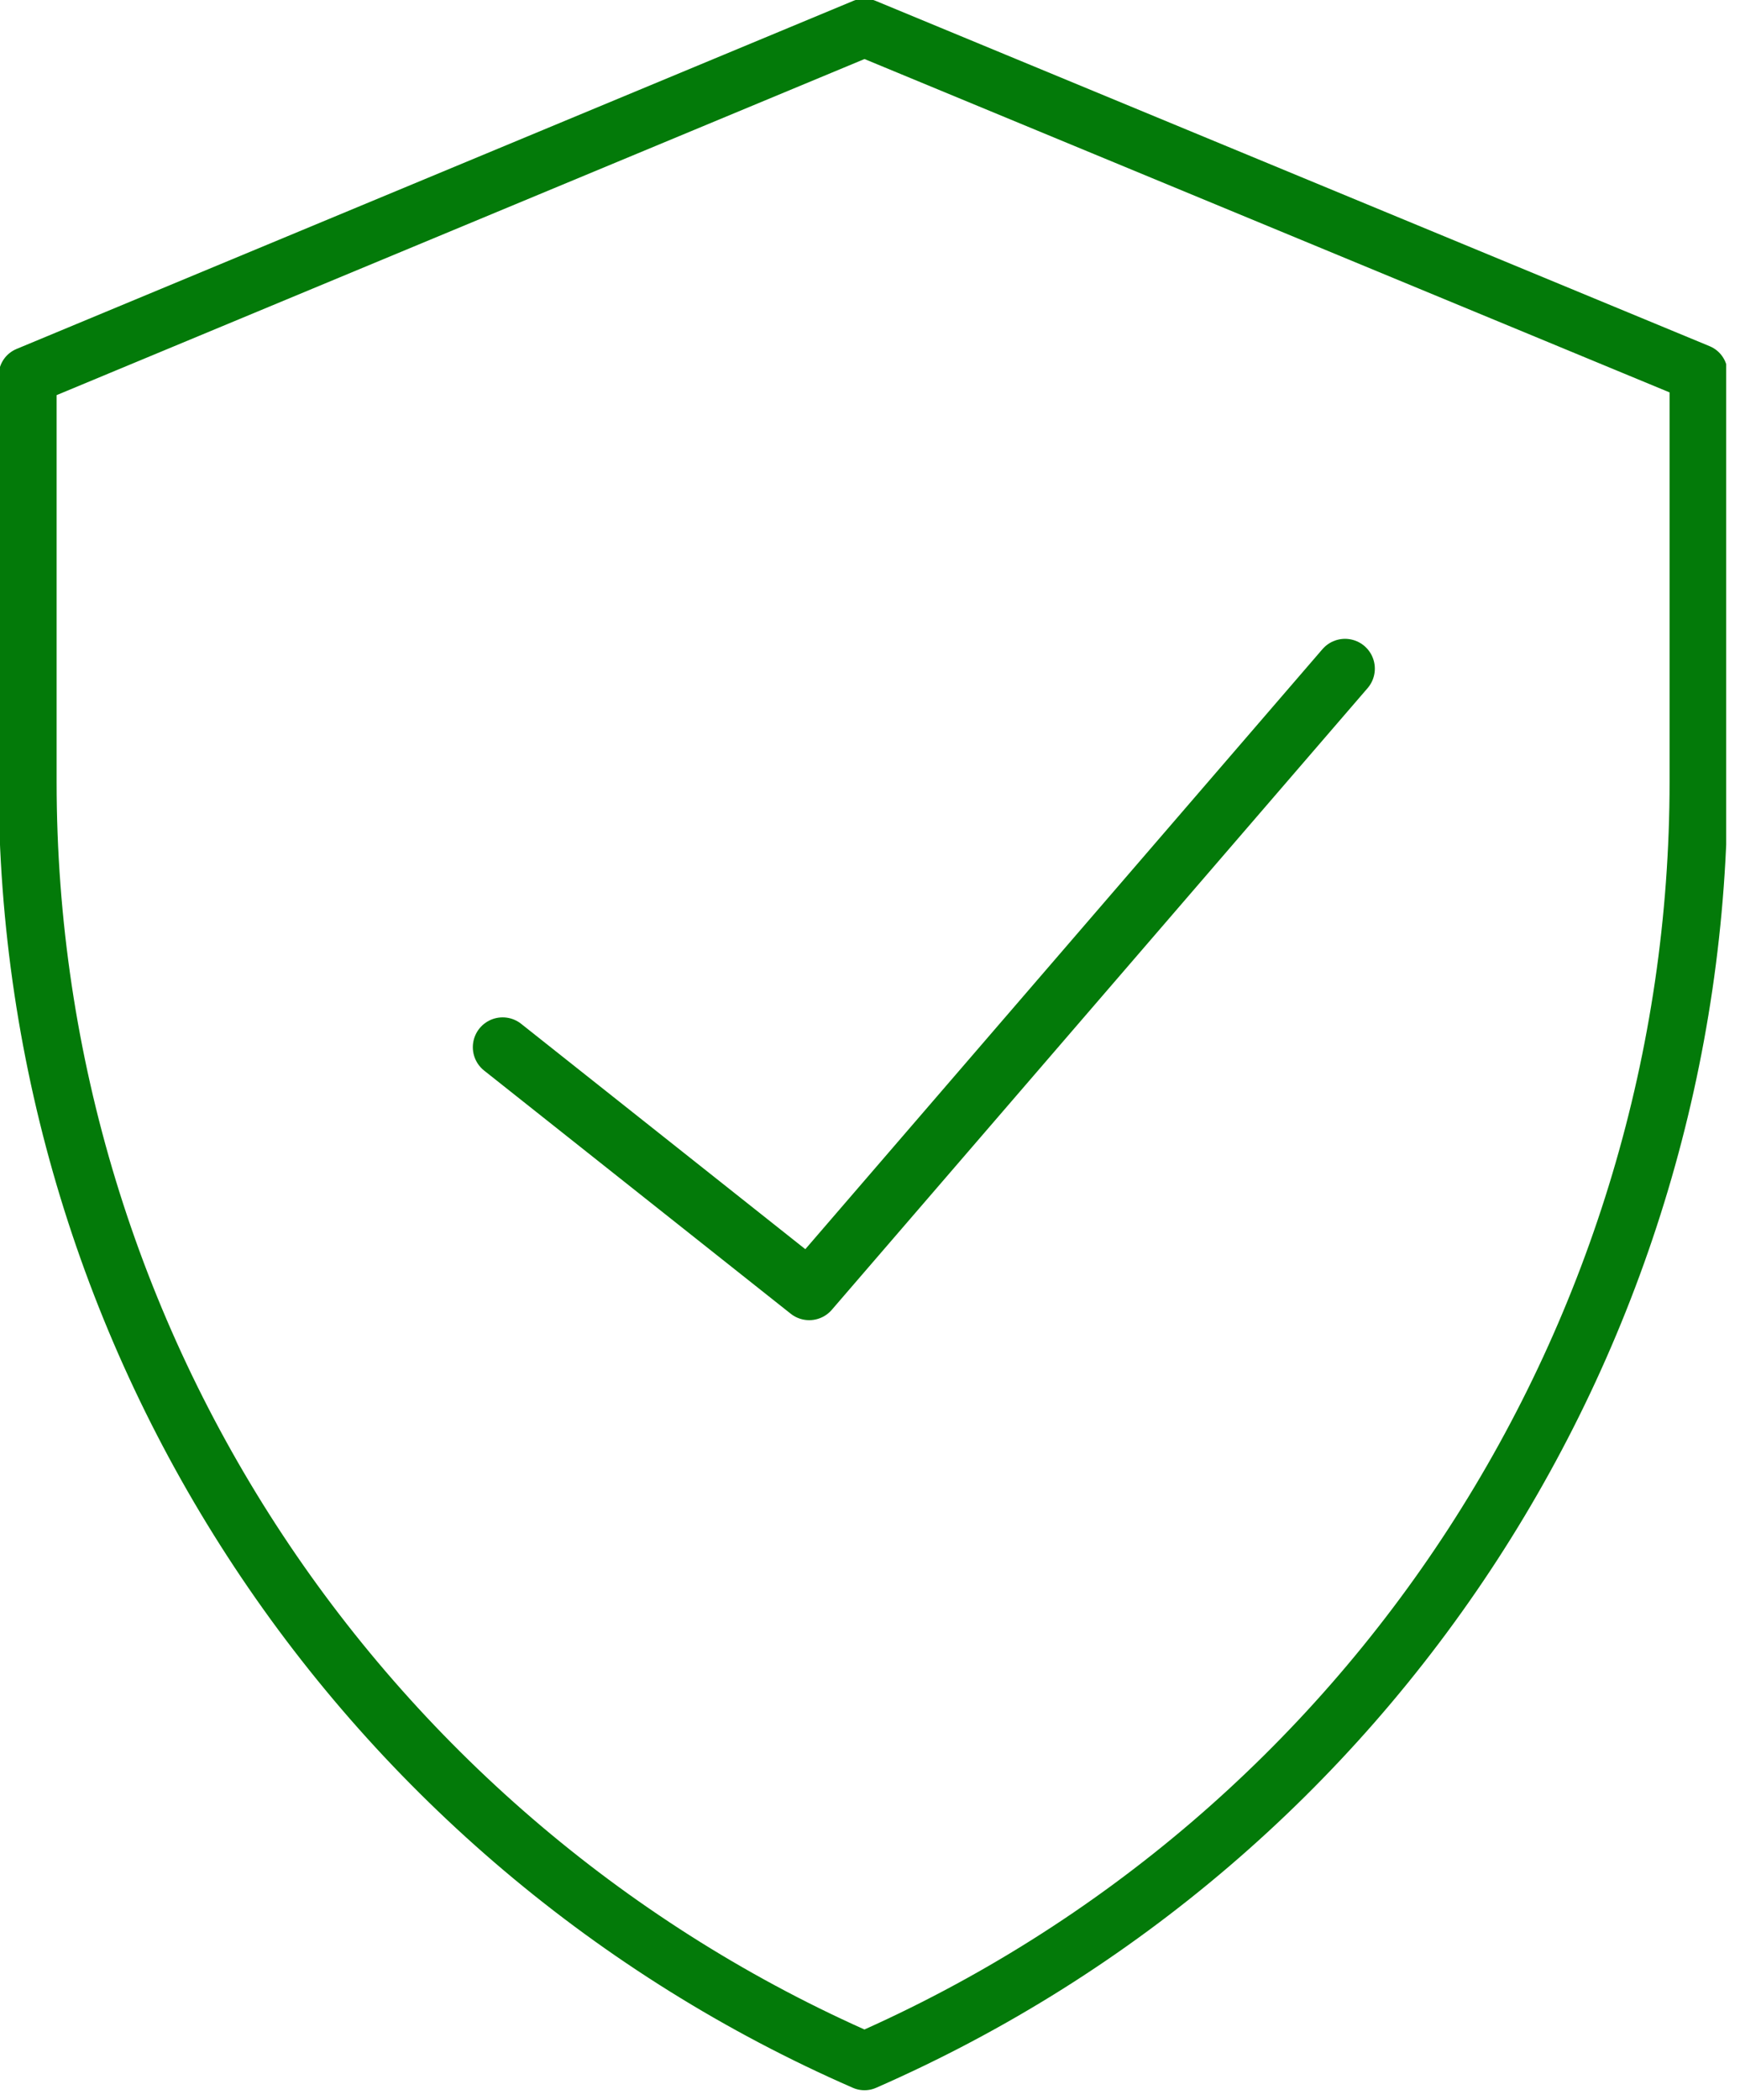
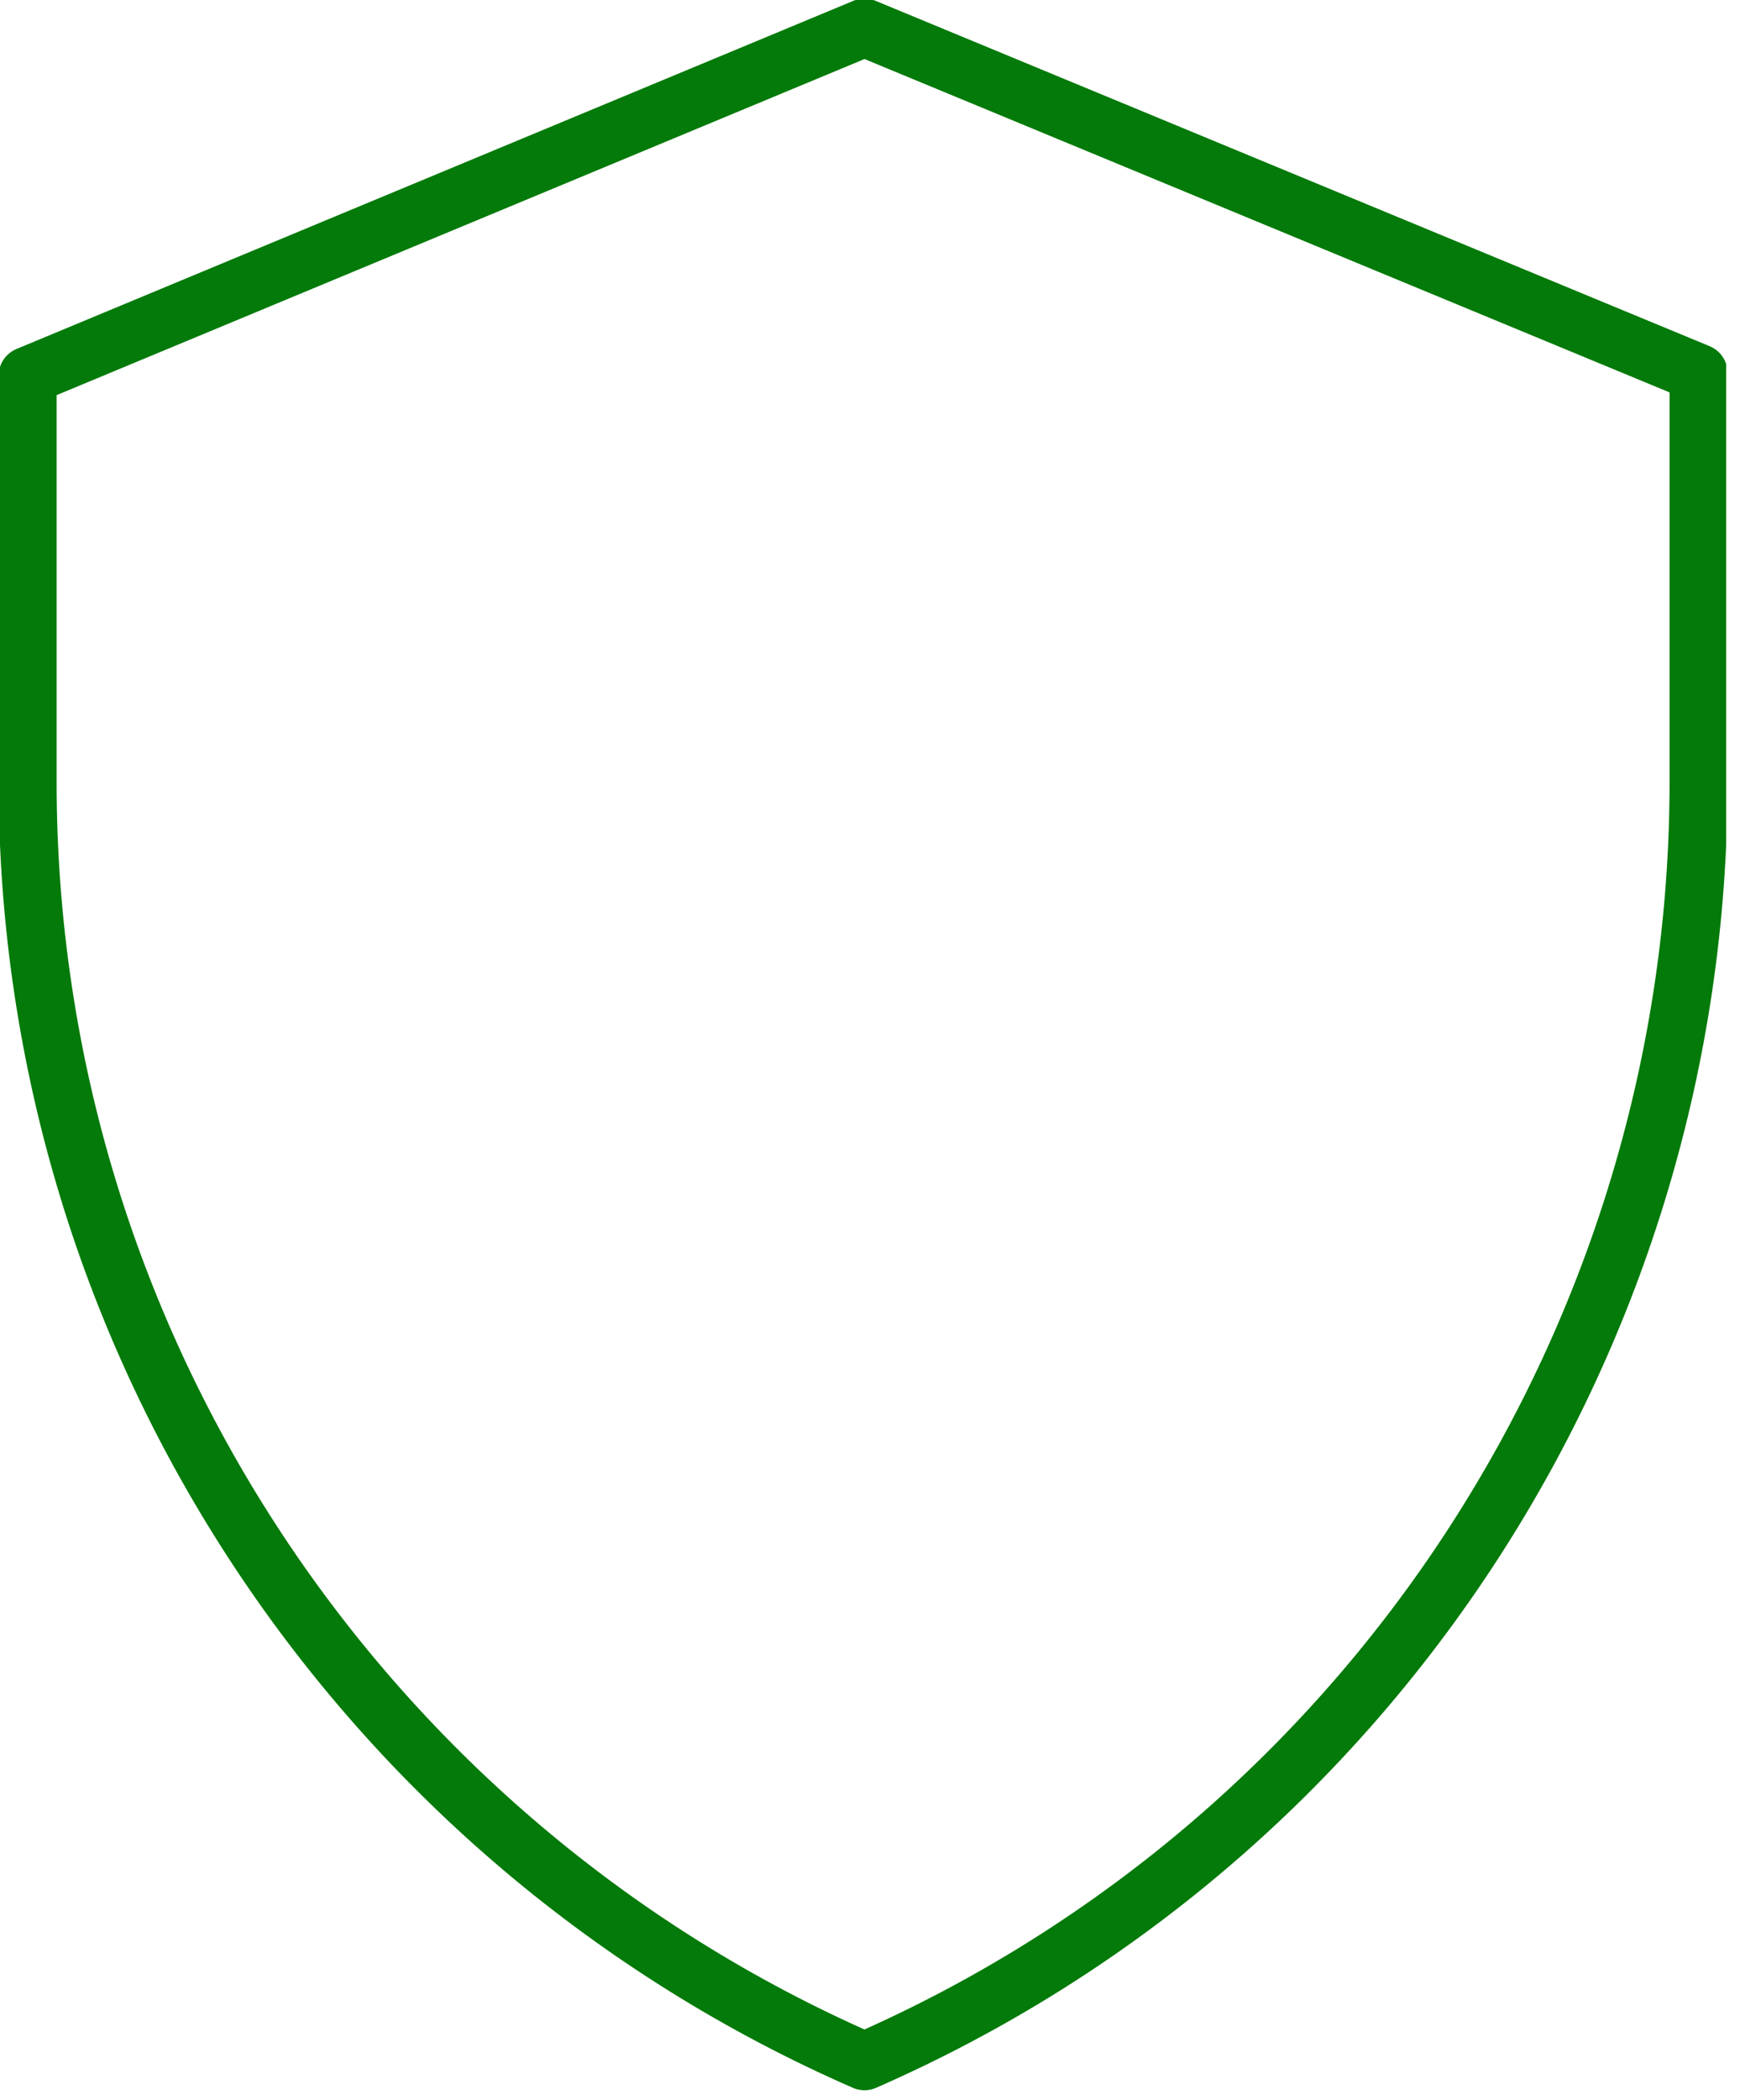
<svg xmlns="http://www.w3.org/2000/svg" width="63" height="76" viewBox="0 0 63 76" fill="none">
  <g clip-path="url(#clip0_1065_86)">
    <path d="M61.5 28.3C61.5 48.2 49.8 66.5 31.3 74.6C13.2 66.7 1 48.7 1 28.3V13.6L31.3 1L61.5 13.5V28.3Z" stroke="#037A09" stroke-width="2.1" stroke-miterlimit="10" stroke-linecap="round" stroke-linejoin="round" />
-     <path d="M48.699 24.2L29.299 46.7L18.199 37.9" stroke="#037A09" stroke-width="2.159" stroke-miterlimit="10" stroke-linecap="round" stroke-linejoin="round" />
  </g>
  <defs>
    <clipPath id="clip0_1065_86">
      <rect width="62.5" height="75.7" fill="white" />
    </clipPath>
  </defs>
</svg>